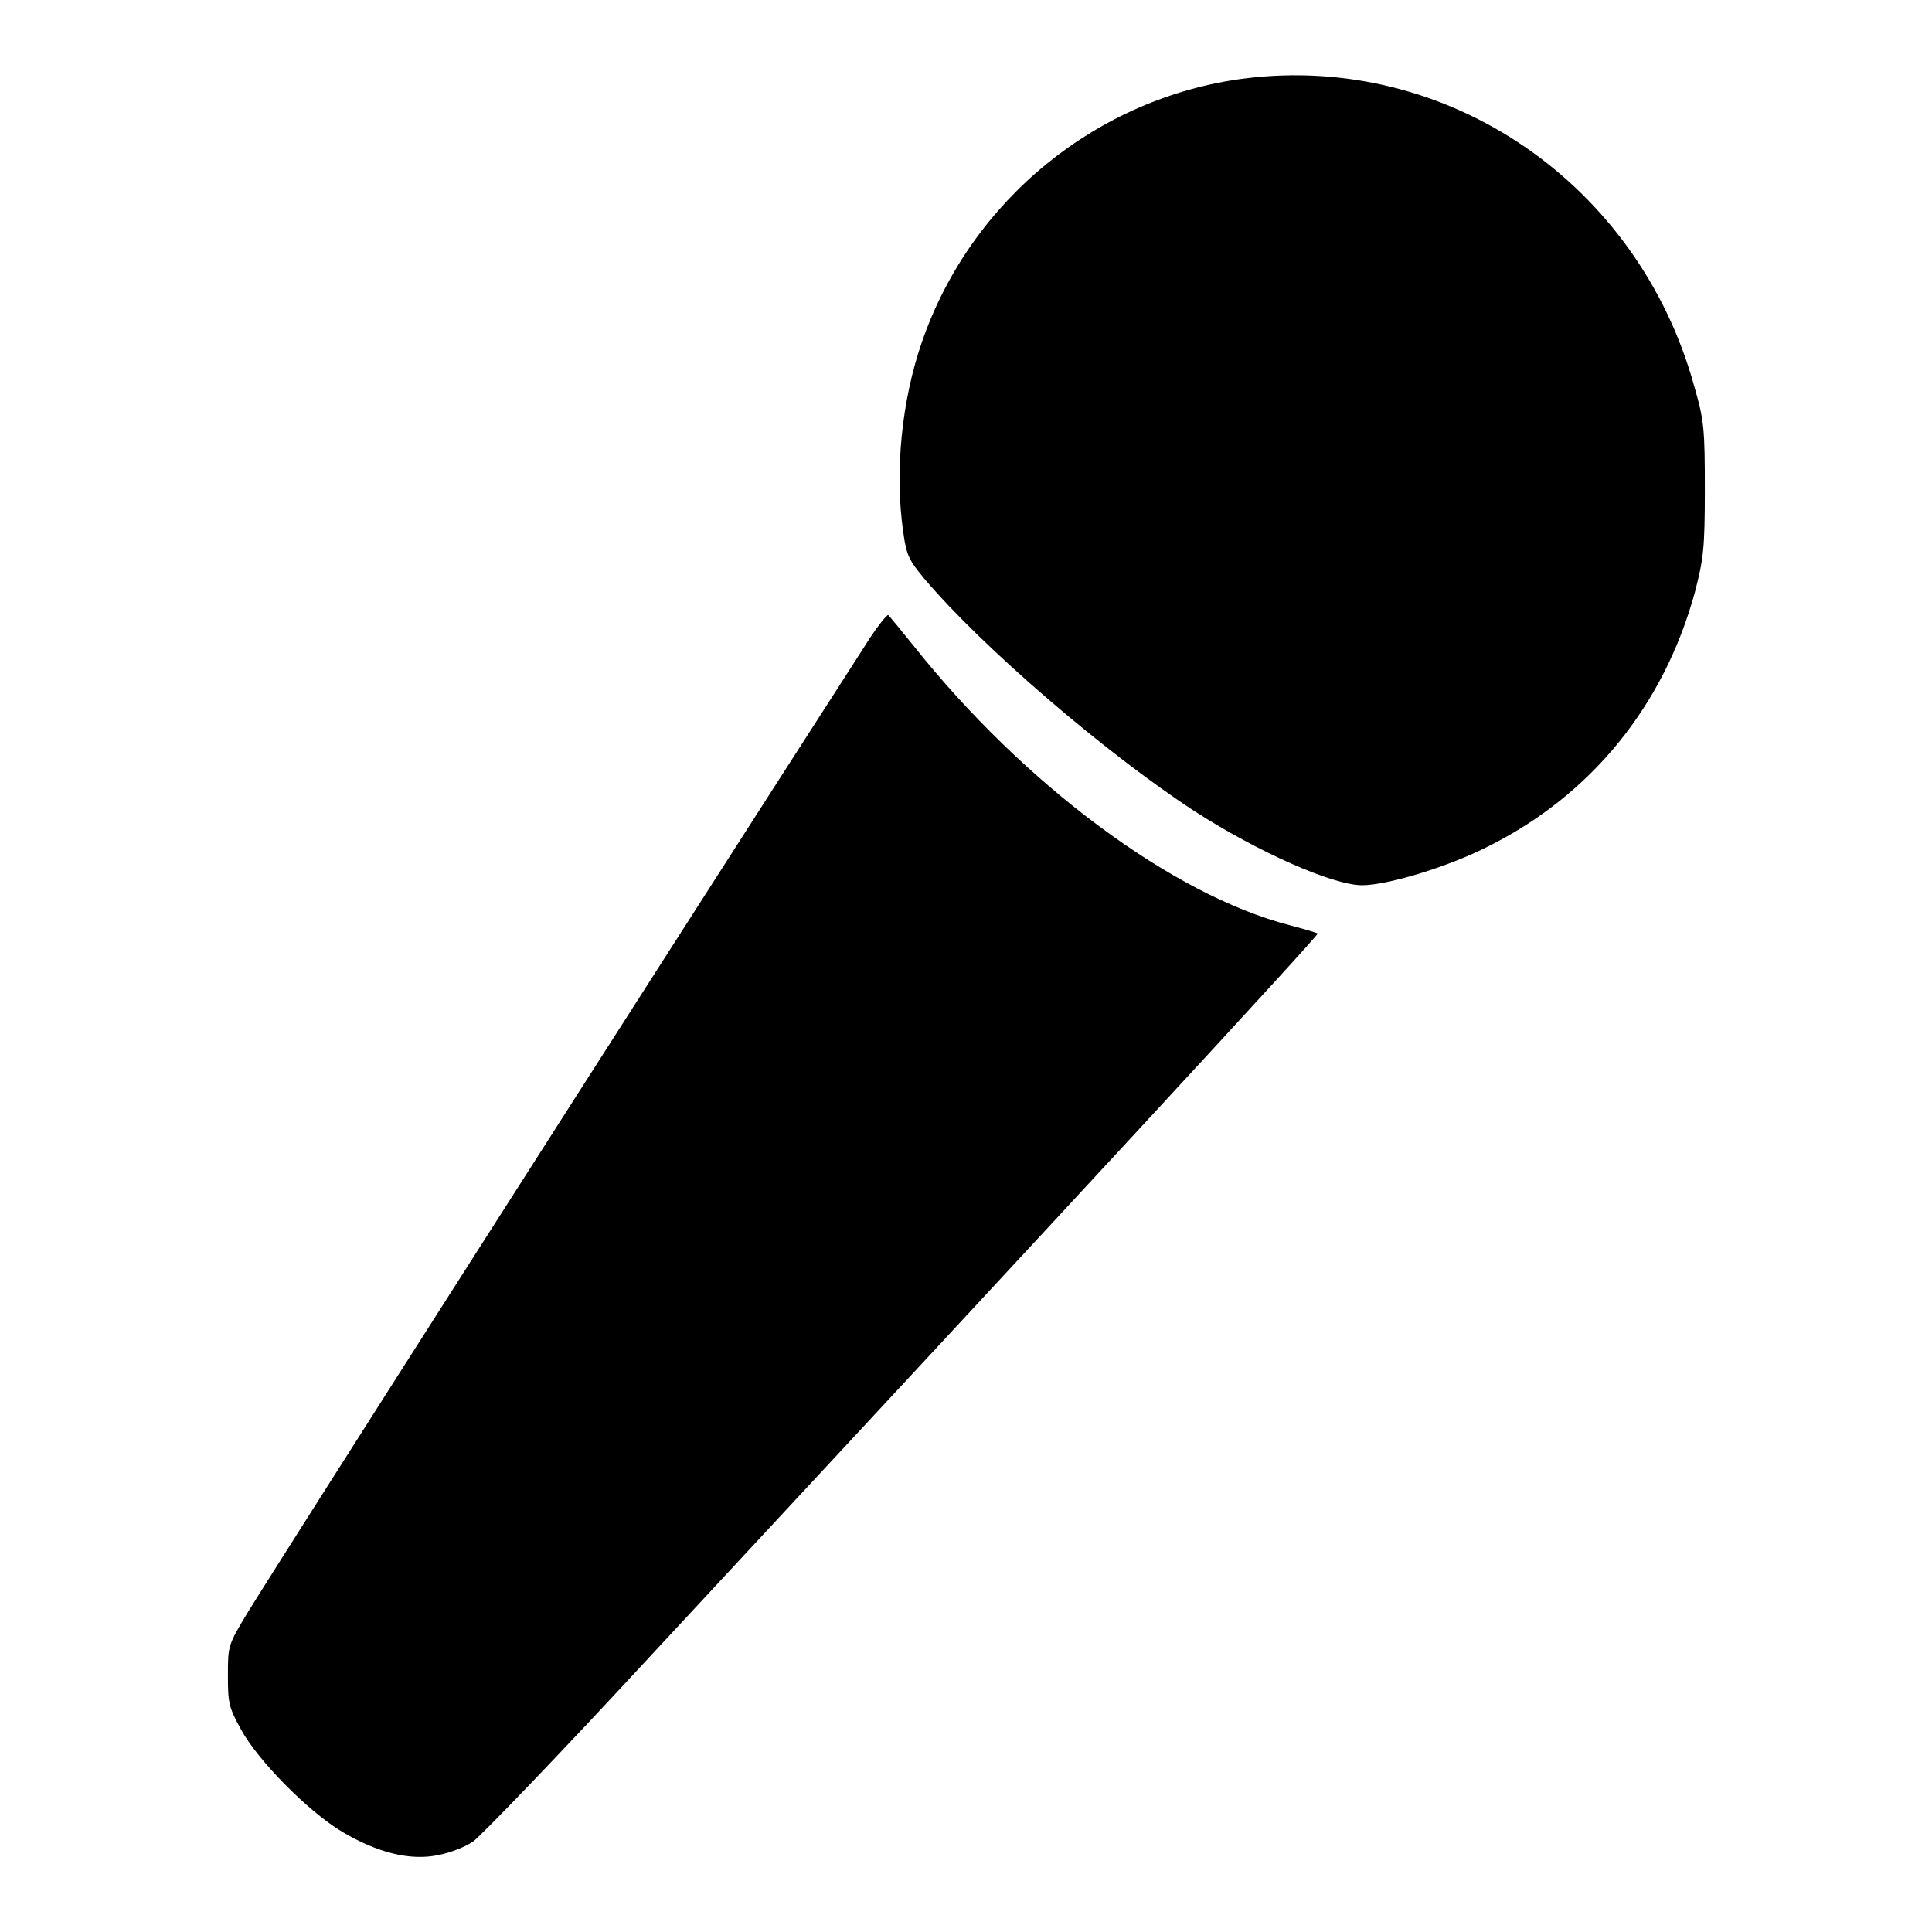
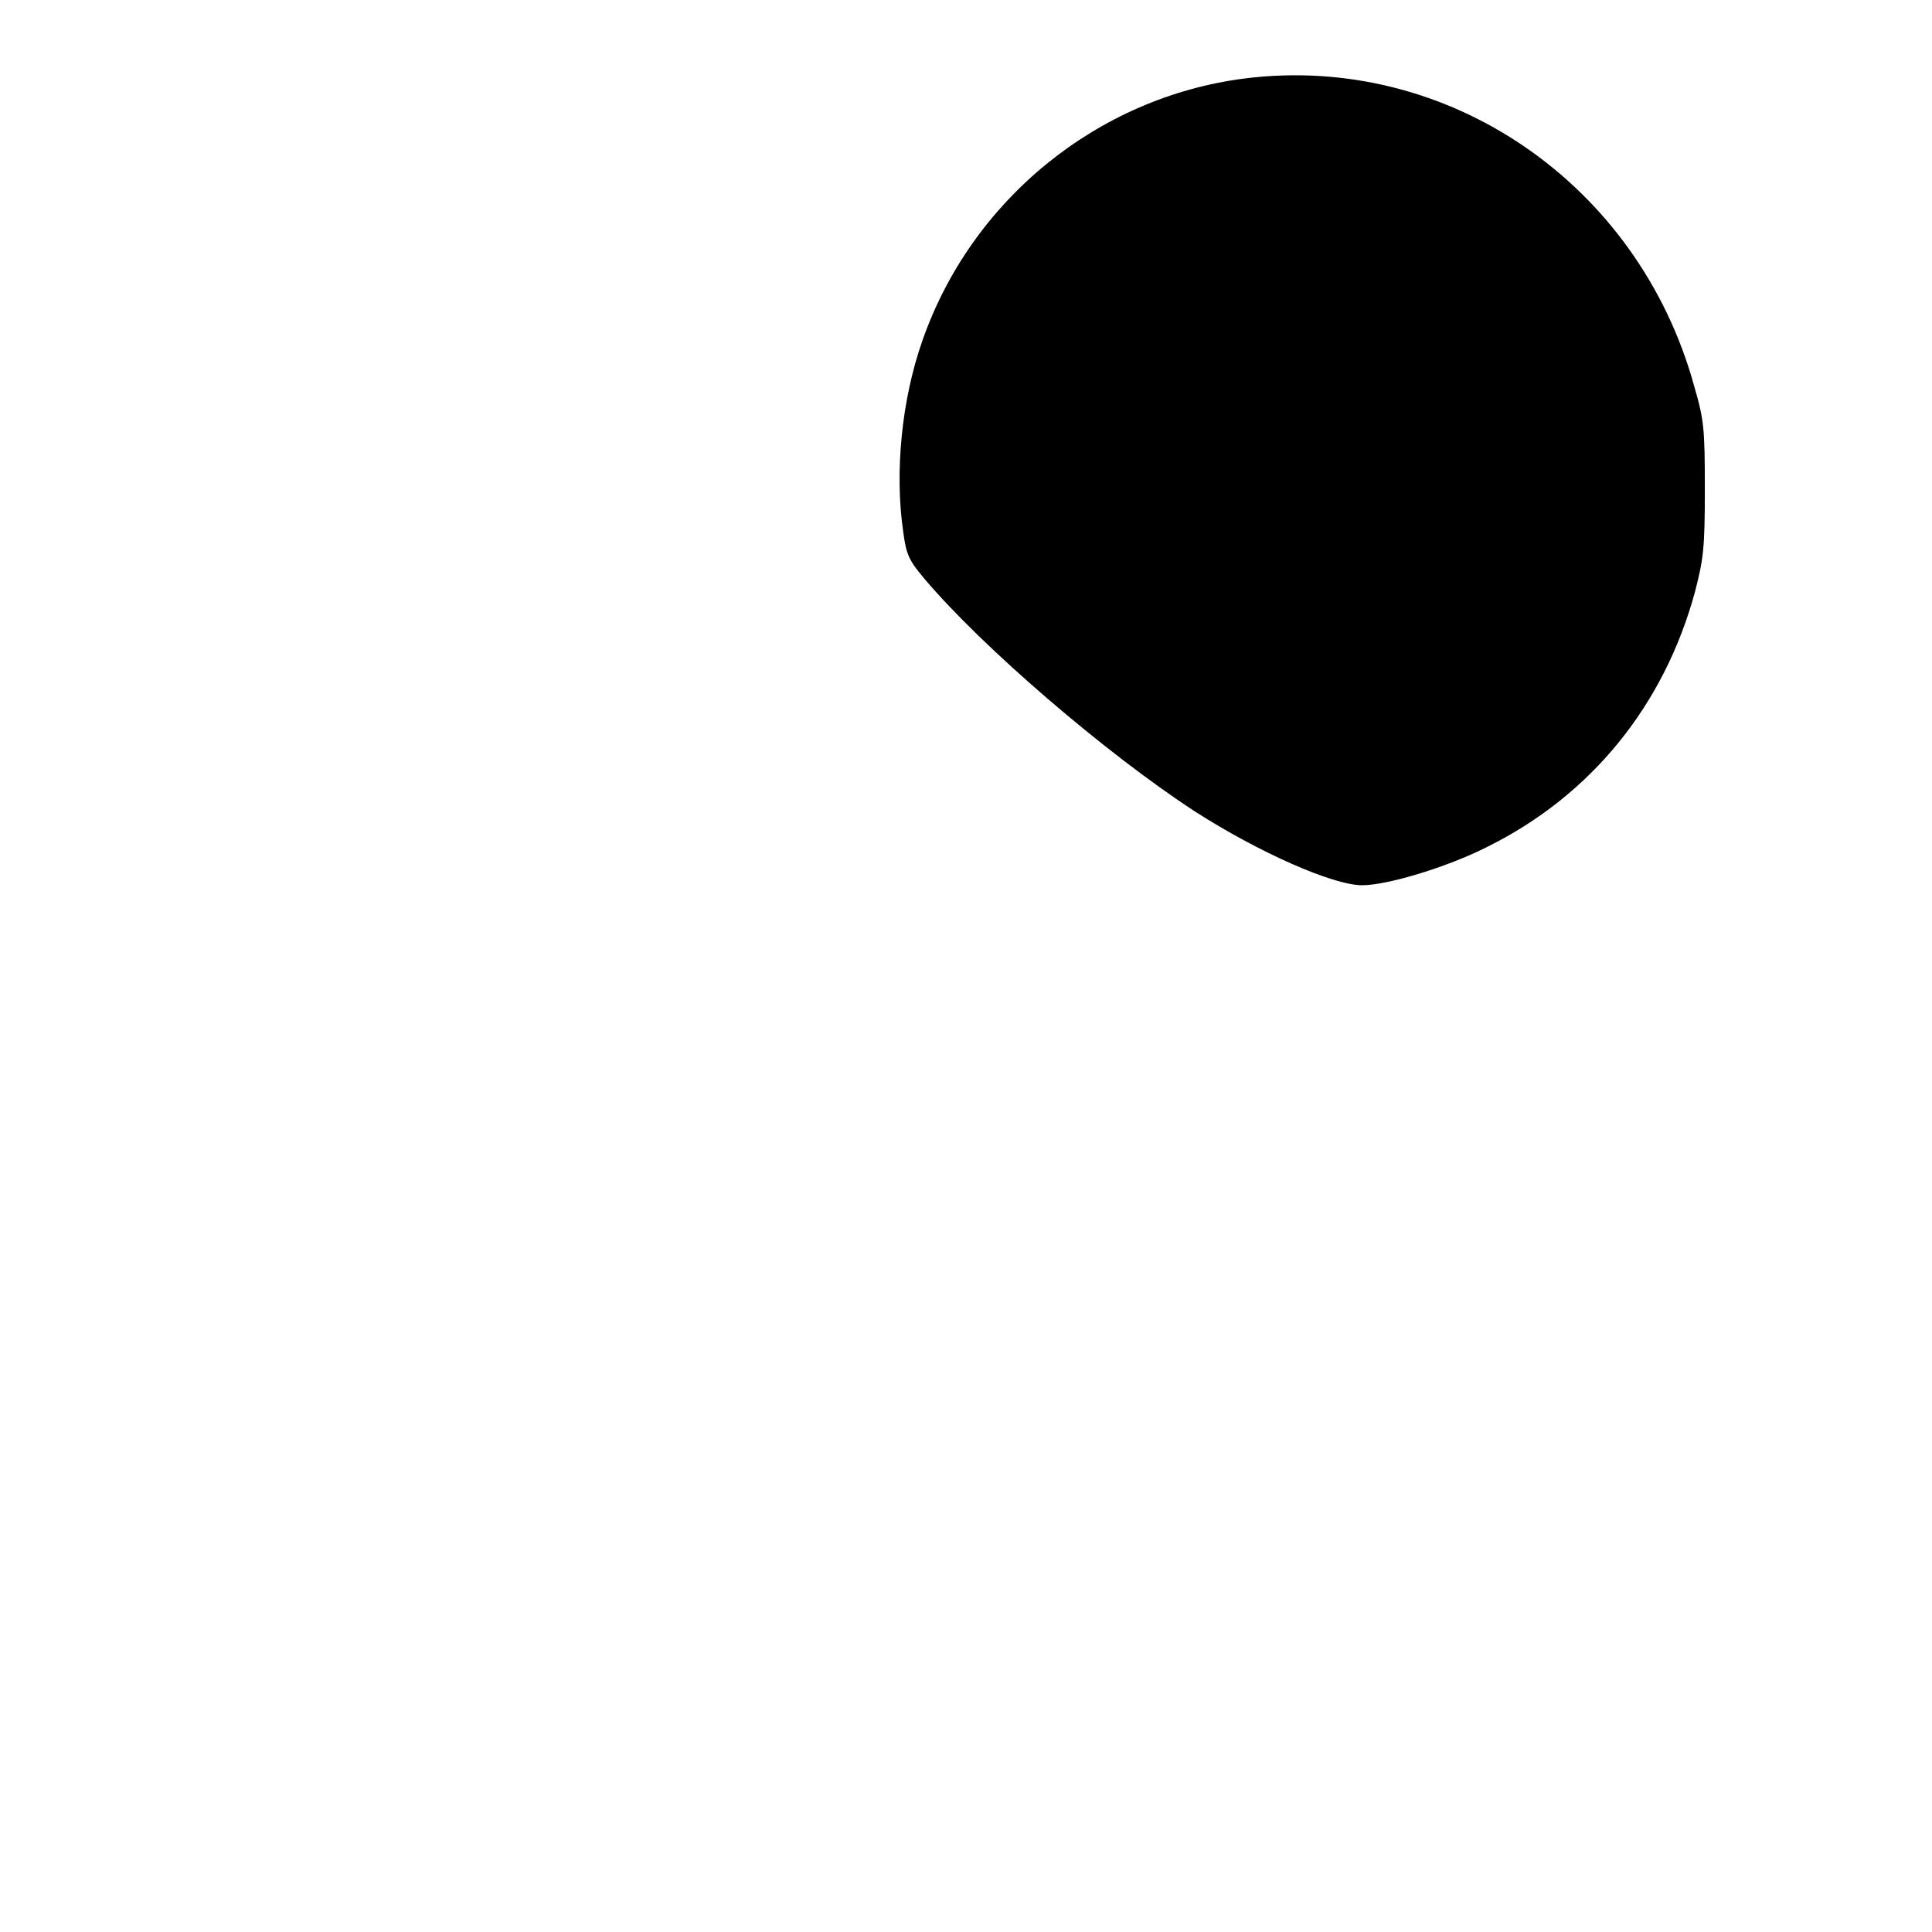
<svg xmlns="http://www.w3.org/2000/svg" version="1.1" x="0px" y="0px" viewBox="0 0 256 256" enable-background="new 0 0 256 256" xml:space="preserve">
  <g>
    <g>
      <g>
        <path fill="#000000" d="M164.9,10.4c-19.5,2.5-36.2,16.1-42.7,34.8c-2.7,7.7-3.7,17.3-2.5,25.4c0.4,3,0.8,3.7,2.8,6.1c7.7,9.1,24,23.1,35.8,30.8c8.4,5.4,18.3,9.8,22.2,9.8c3.3,0,11.3-2.4,16.6-5.1c13.7-6.8,23.4-18.7,27.5-33.8c1.1-4.3,1.3-5.6,1.3-13.5c0-8.1-0.1-9.2-1.4-13.7C217.1,24.3,191.8,7,164.9,10.4z" />
-         <path fill="#000000" d="M114.4,85.9c-30.5,47.4-77.2,120.6-81.6,127.8c-2.6,4.3-2.6,4.4-2.6,8.3c0,3.6,0.1,4.2,1.7,7.1c2.2,4.1,8.9,10.9,13.4,13.6c4.7,2.8,9.1,3.9,12.8,3.1c1.6-0.3,3.6-1.1,4.6-1.8c1-0.7,11.7-11.8,23.7-24.8c53.9-58,88.4-95.3,88.2-95.5c-0.1-0.1-1.8-0.6-3.7-1.1c-15.5-4-35.2-18.6-49.9-37.1c-1.6-2-3.1-3.8-3.3-4C117.6,81.3,116,83.3,114.4,85.9z" />
      </g>
    </g>
  </g>
</svg>